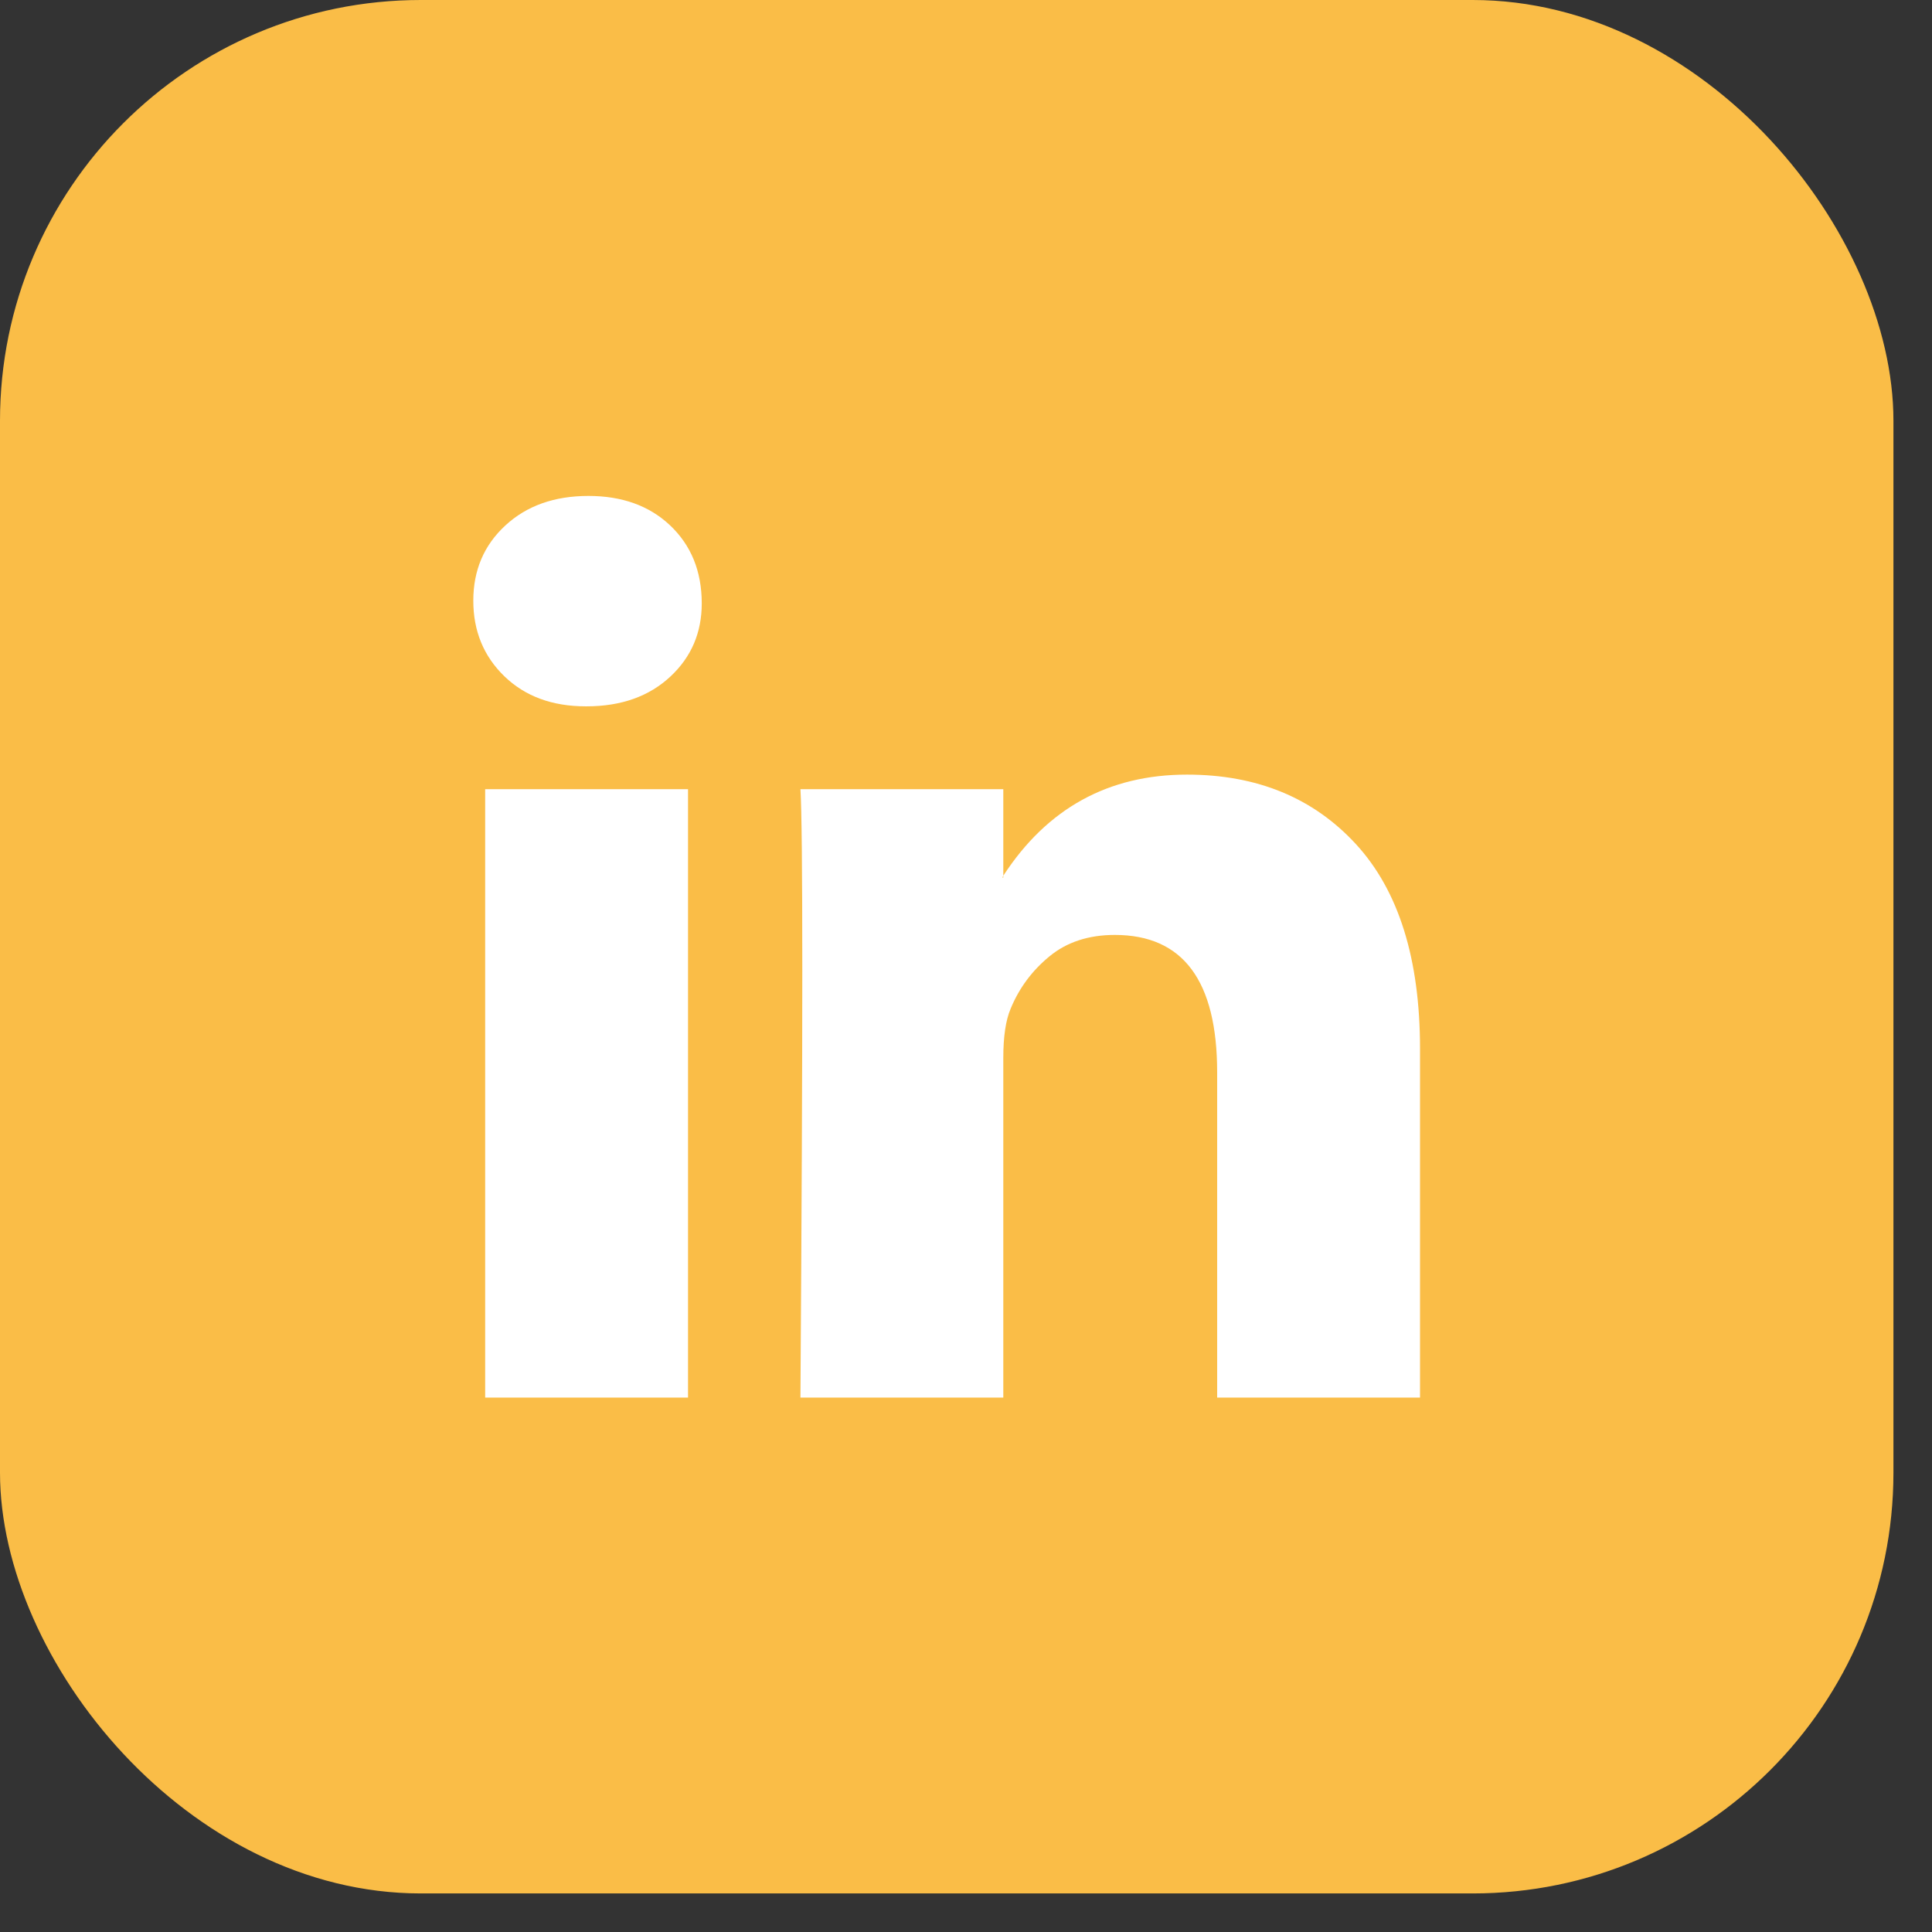
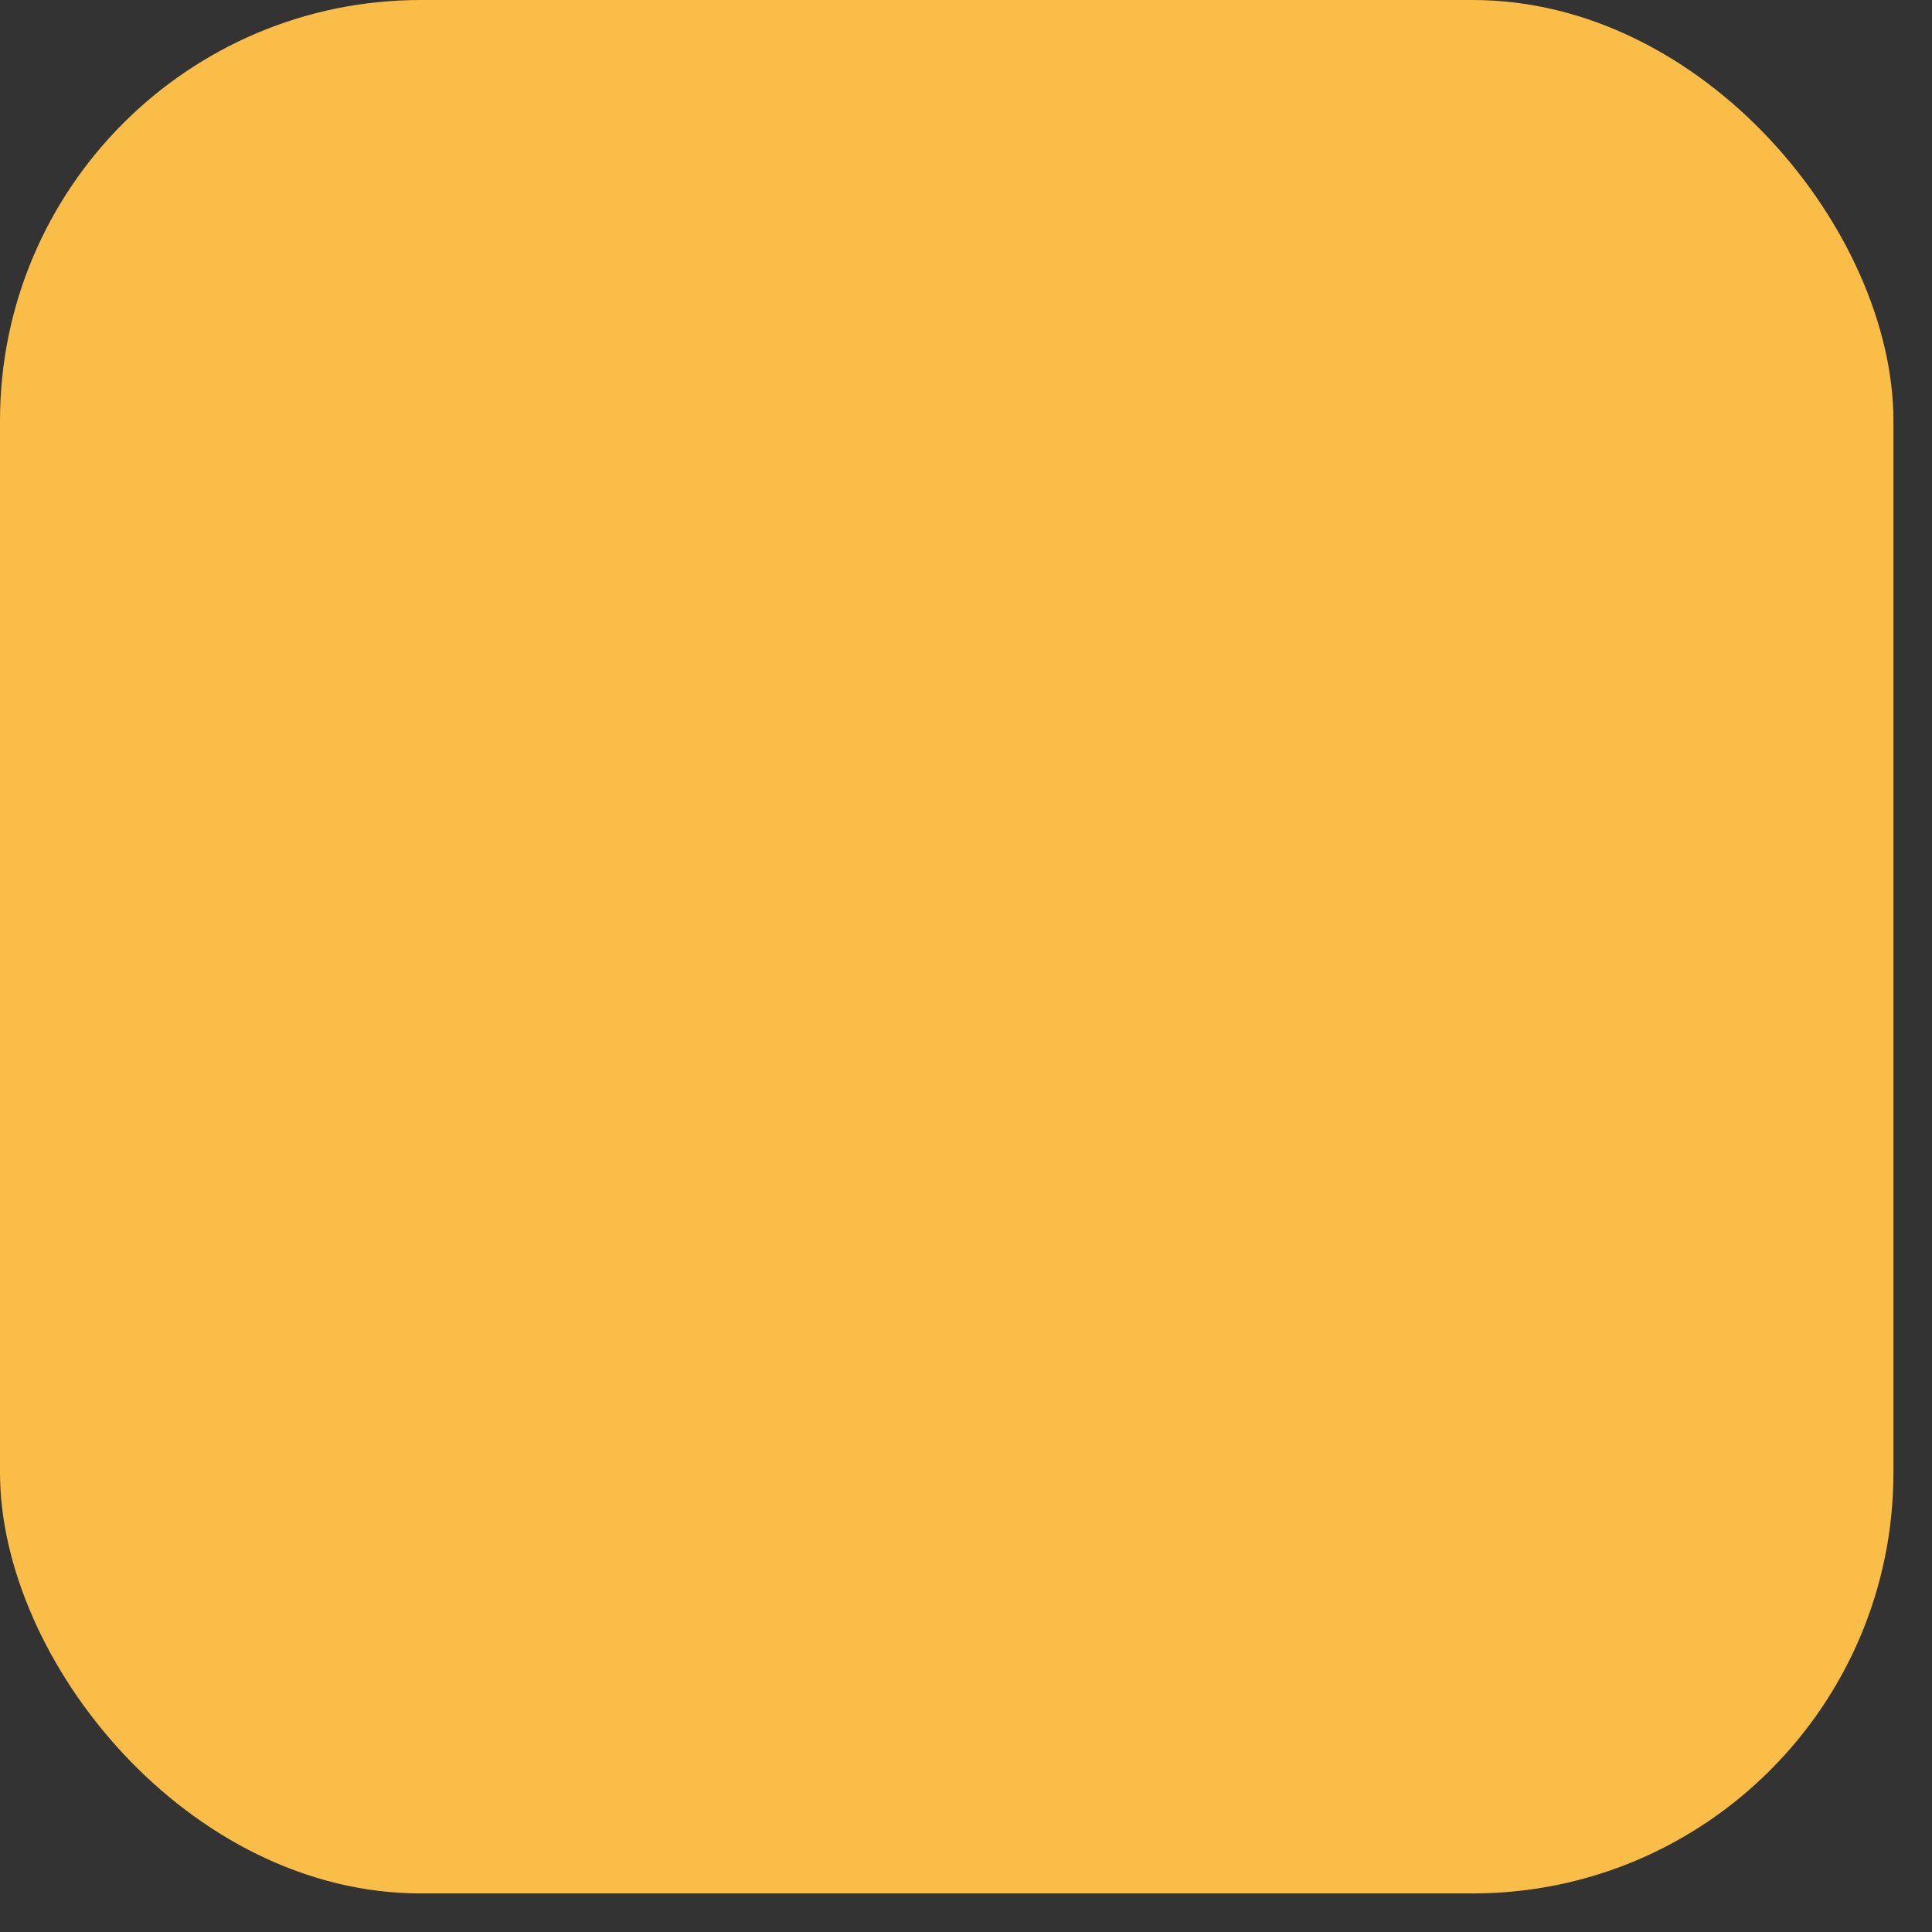
<svg xmlns="http://www.w3.org/2000/svg" width="49" height="49" viewBox="0 0 49 49" fill="none">
  <rect x="0" y="0" width="49" height="49" fill="#333333" stroke="none" />
  <rect width="48.022" height="48.022" rx="10.672" fill="#FABD47" />
-   <path d="M12.004 15.235C12.004 14.464 12.274 13.829 12.815 13.329C13.356 12.828 14.059 12.578 14.924 12.578C15.774 12.578 16.462 12.825 16.987 13.317C17.528 13.825 17.798 14.488 17.798 15.304C17.798 16.043 17.535 16.659 17.01 17.152C16.469 17.66 15.758 17.914 14.878 17.914H14.855C14.005 17.914 13.317 17.66 12.792 17.152C12.267 16.643 12.004 16.004 12.004 15.235ZM12.305 35.446V20.016H17.45V35.446H12.305ZM20.301 35.446H25.446V26.83C25.446 26.291 25.508 25.875 25.632 25.583C25.848 25.059 26.177 24.616 26.617 24.255C27.057 23.893 27.61 23.712 28.274 23.712C30.005 23.712 30.87 24.874 30.87 27.2V35.446H36.015V26.599C36.015 24.32 35.474 22.591 34.393 21.413C33.311 20.235 31.882 19.646 30.105 19.646C28.112 19.646 26.559 20.501 25.446 22.21V22.256H25.423L25.446 22.21V20.016H20.301C20.332 20.509 20.348 22.041 20.348 24.613C20.348 27.184 20.332 30.795 20.301 35.446Z" fill="white" />
</svg>